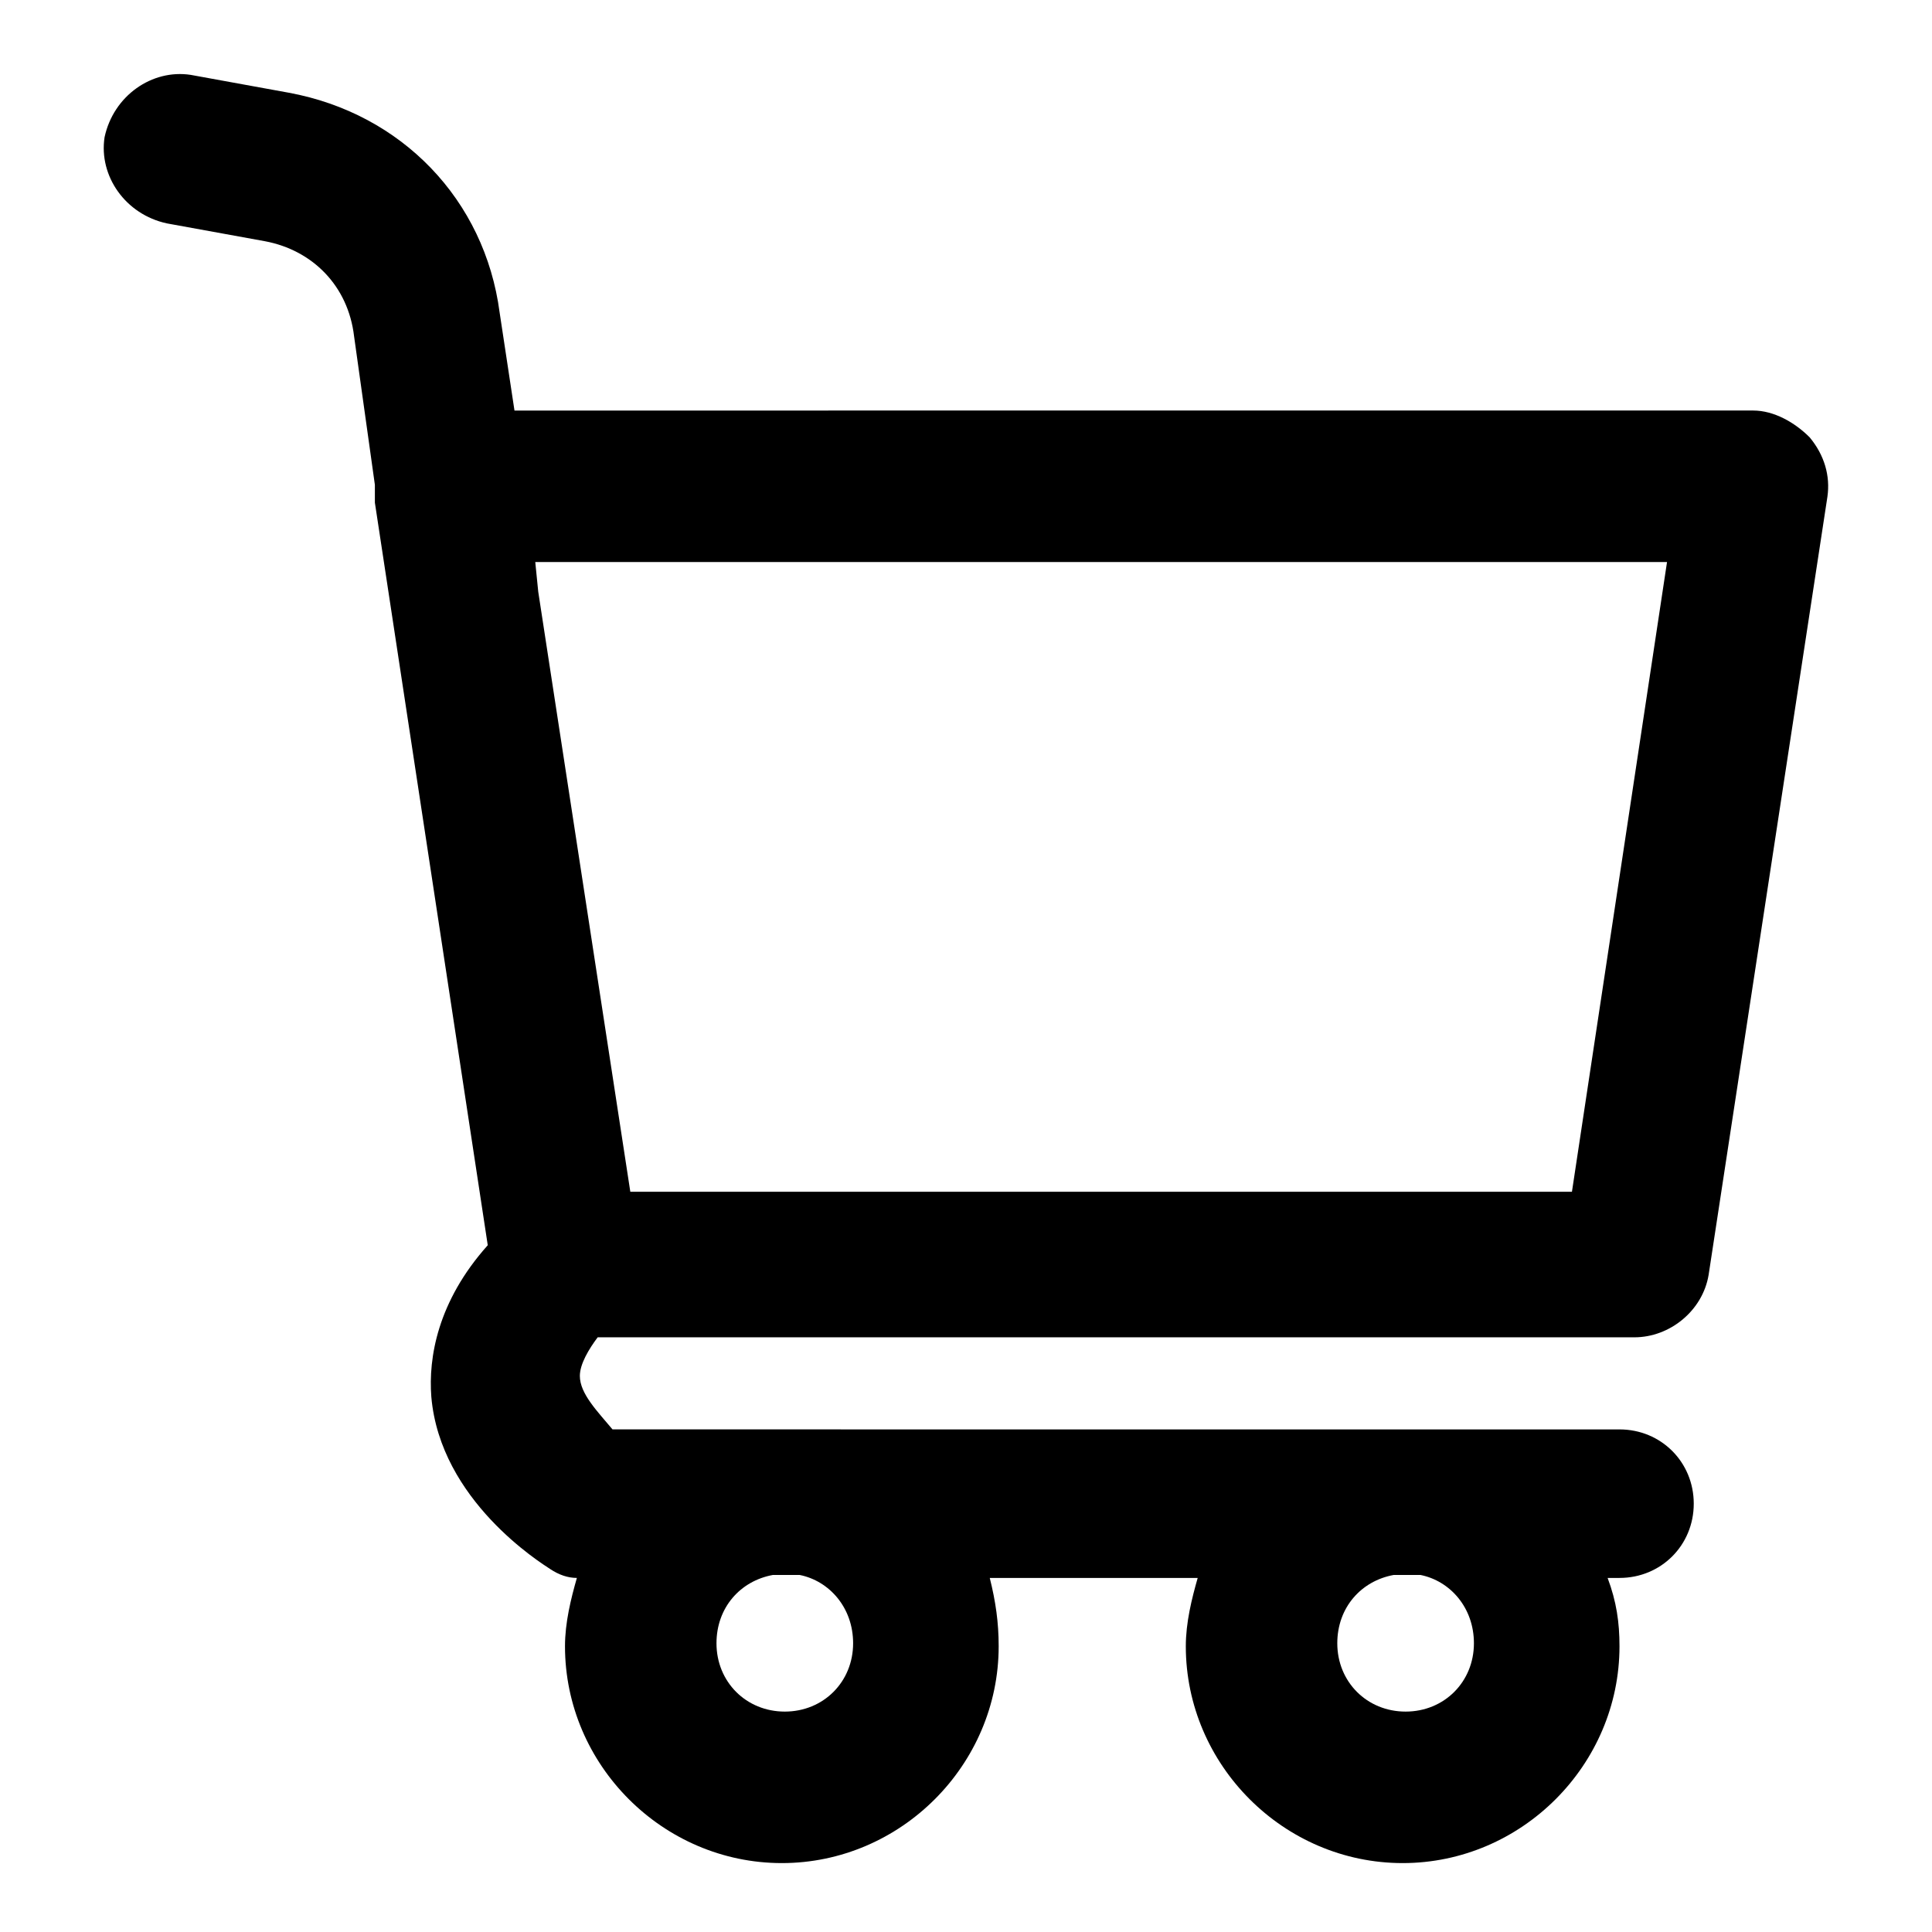
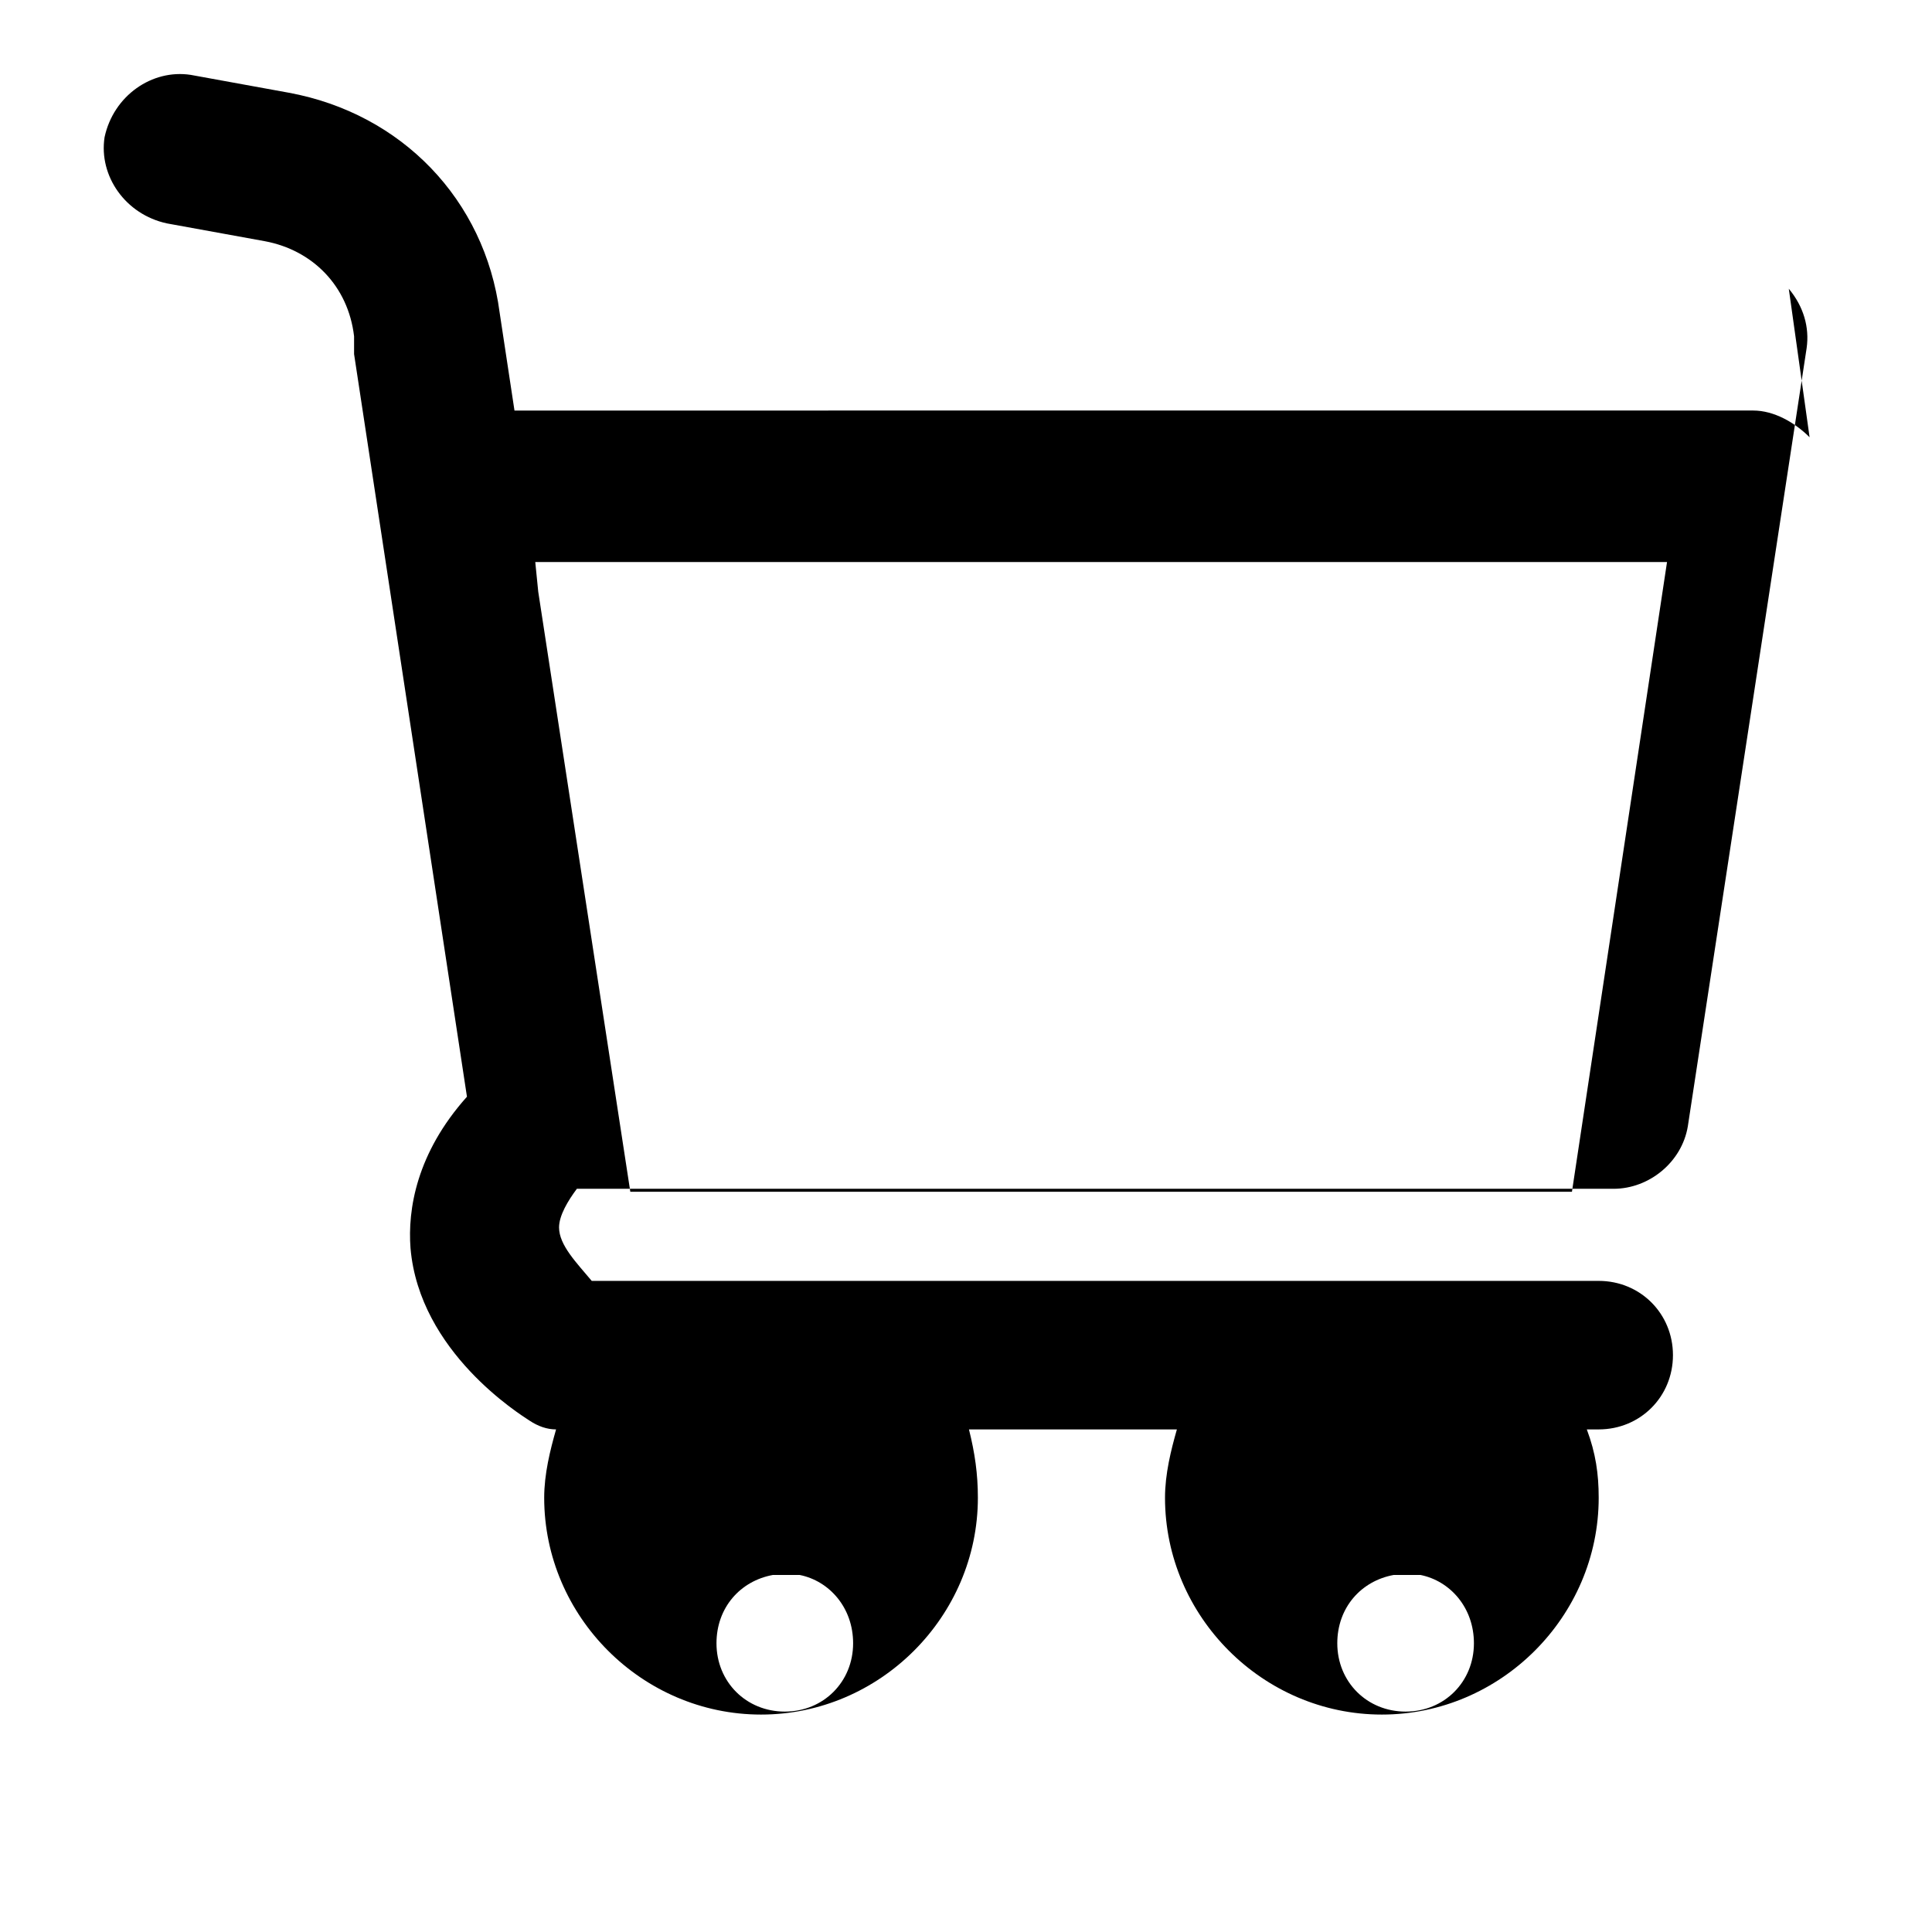
<svg xmlns="http://www.w3.org/2000/svg" fill="#000000" width="800px" height="800px" version="1.1" viewBox="144 144 512 512">
-   <path d="m623.56 259.88c-3.938-3.938-9.445-7.086-14.957-7.086l-328.26 0.004-3.938-25.98c-3.934-29.914-25.977-52.742-55.891-58.25l-25.977-4.727c-10.234-1.574-20.469 5.512-22.828 16.531-1.574 10.234 5.508 20.469 16.531 22.832l25.977 4.723c12.594 2.363 22.043 11.809 23.617 25.191l5.512 39.359v4.723l29.914 196.8c-13.383 14.957-15.742 29.914-14.957 40.148 2.363 27.551 29.125 44.082 31.488 45.656s4.723 2.363 7.086 2.363c-1.574 5.512-3.148 11.809-3.148 18.105 0 31.488 25.977 57.465 57.465 57.465 31.488 0 57.465-25.977 57.465-57.465 0-6.297-0.789-11.809-2.363-18.105h55.105c-1.574 5.512-3.148 11.809-3.148 18.105 0 31.488 25.977 57.465 57.465 57.465s57.465-25.977 57.465-57.465c0-6.297-0.789-11.809-3.148-18.105h3.148c11.02 0 19.68-8.66 19.68-19.68s-8.66-19.68-19.68-19.68l-266.86-0.004c-3.934-4.723-8.656-9.445-8.656-14.168 0-3.148 2.363-7.086 4.723-10.234h274.73c9.445 0 18.105-7.086 19.68-16.531l31.488-206.25c0.785-5.512-0.789-11.02-4.727-15.746zm-110.21 301.5h7.086c7.871 1.574 14.168 8.66 14.168 18.105 0 10.234-7.871 18.105-18.105 18.105s-18.105-7.871-18.105-18.105c0-9.445 6.297-16.531 14.957-18.105zm-164.52 0h7.086c7.871 1.574 14.168 8.66 14.168 18.105 0 10.234-7.871 18.105-18.105 18.105s-18.105-7.871-18.105-18.105c0-9.445 6.297-16.531 14.957-18.105zm211.75-101.55h-249.54l-24.402-159.02-0.789-7.871h299.93z" />
+   <path d="m623.56 259.88c-3.938-3.938-9.445-7.086-14.957-7.086l-328.26 0.004-3.938-25.98c-3.934-29.914-25.977-52.742-55.891-58.25l-25.977-4.727c-10.234-1.574-20.469 5.512-22.828 16.531-1.574 10.234 5.508 20.469 16.531 22.832l25.977 4.723c12.594 2.363 22.043 11.809 23.617 25.191v4.723l29.914 196.8c-13.383 14.957-15.742 29.914-14.957 40.148 2.363 27.551 29.125 44.082 31.488 45.656s4.723 2.363 7.086 2.363c-1.574 5.512-3.148 11.809-3.148 18.105 0 31.488 25.977 57.465 57.465 57.465 31.488 0 57.465-25.977 57.465-57.465 0-6.297-0.789-11.809-2.363-18.105h55.105c-1.574 5.512-3.148 11.809-3.148 18.105 0 31.488 25.977 57.465 57.465 57.465s57.465-25.977 57.465-57.465c0-6.297-0.789-11.809-3.148-18.105h3.148c11.02 0 19.68-8.66 19.68-19.68s-8.66-19.68-19.68-19.68l-266.86-0.004c-3.934-4.723-8.656-9.445-8.656-14.168 0-3.148 2.363-7.086 4.723-10.234h274.73c9.445 0 18.105-7.086 19.68-16.531l31.488-206.25c0.785-5.512-0.789-11.02-4.727-15.746zm-110.21 301.5h7.086c7.871 1.574 14.168 8.66 14.168 18.105 0 10.234-7.871 18.105-18.105 18.105s-18.105-7.871-18.105-18.105c0-9.445 6.297-16.531 14.957-18.105zm-164.52 0h7.086c7.871 1.574 14.168 8.66 14.168 18.105 0 10.234-7.871 18.105-18.105 18.105s-18.105-7.871-18.105-18.105c0-9.445 6.297-16.531 14.957-18.105zm211.75-101.55h-249.54l-24.402-159.02-0.789-7.871h299.93z" />
</svg>